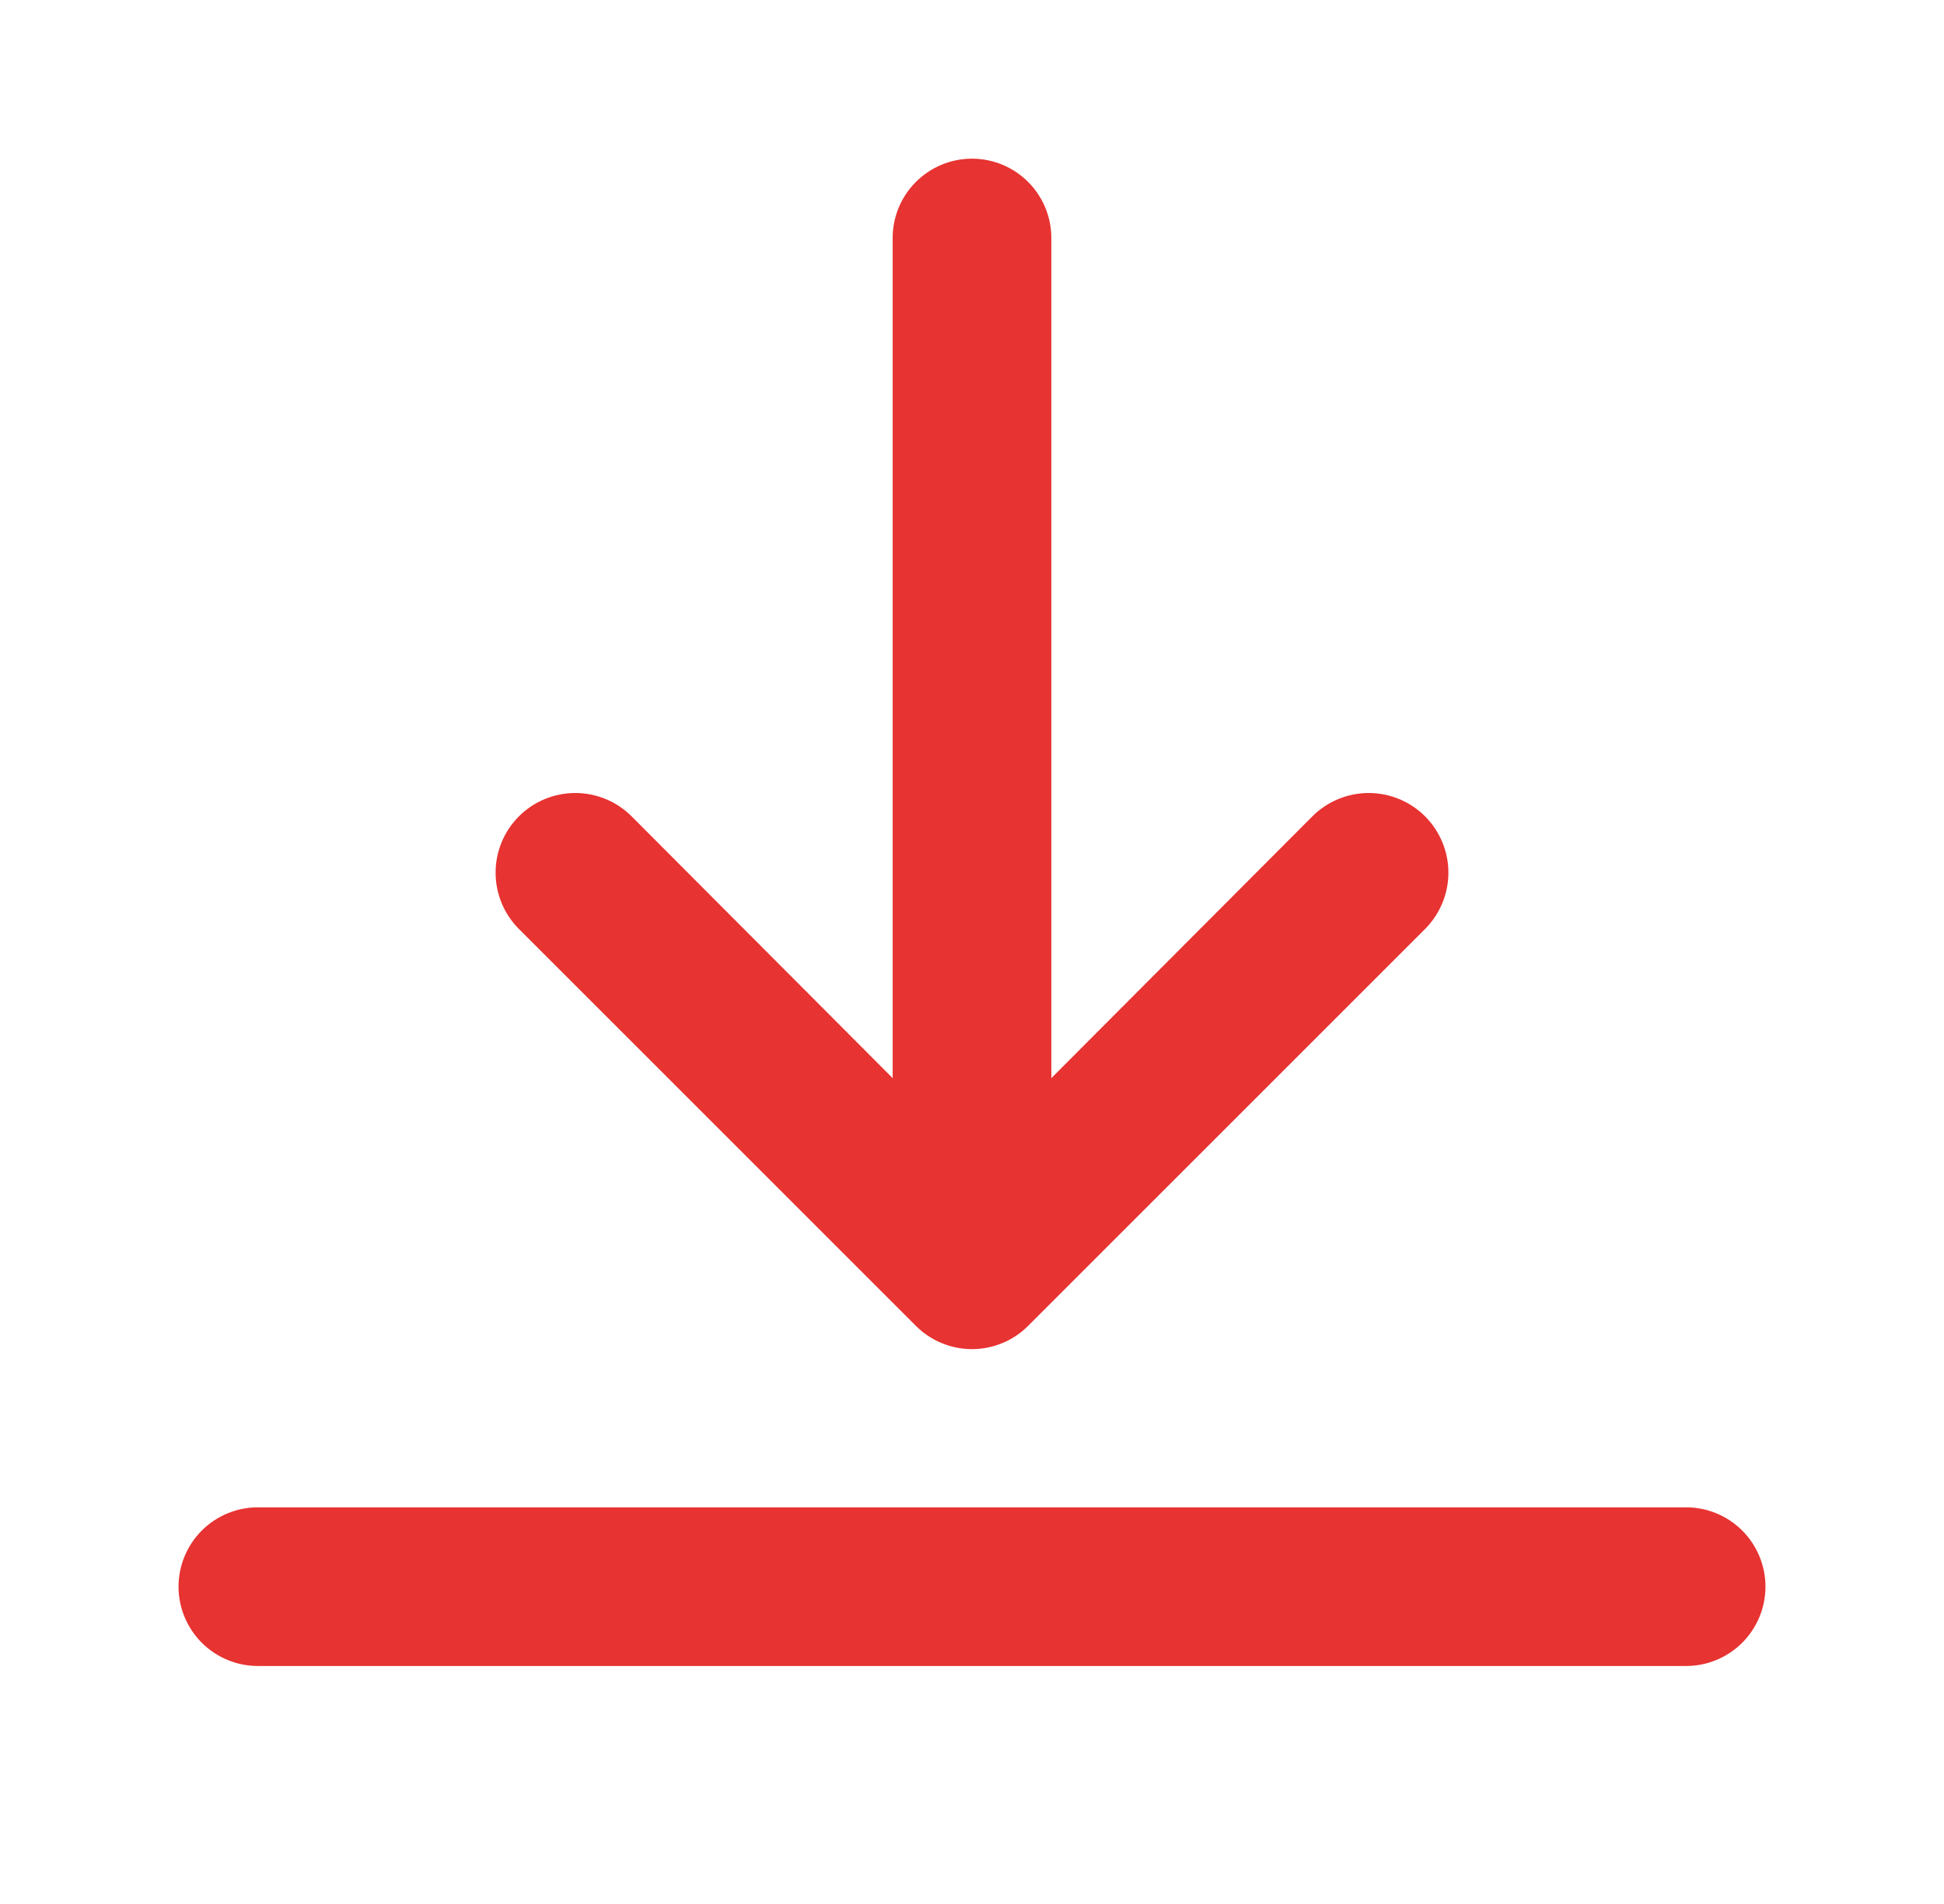
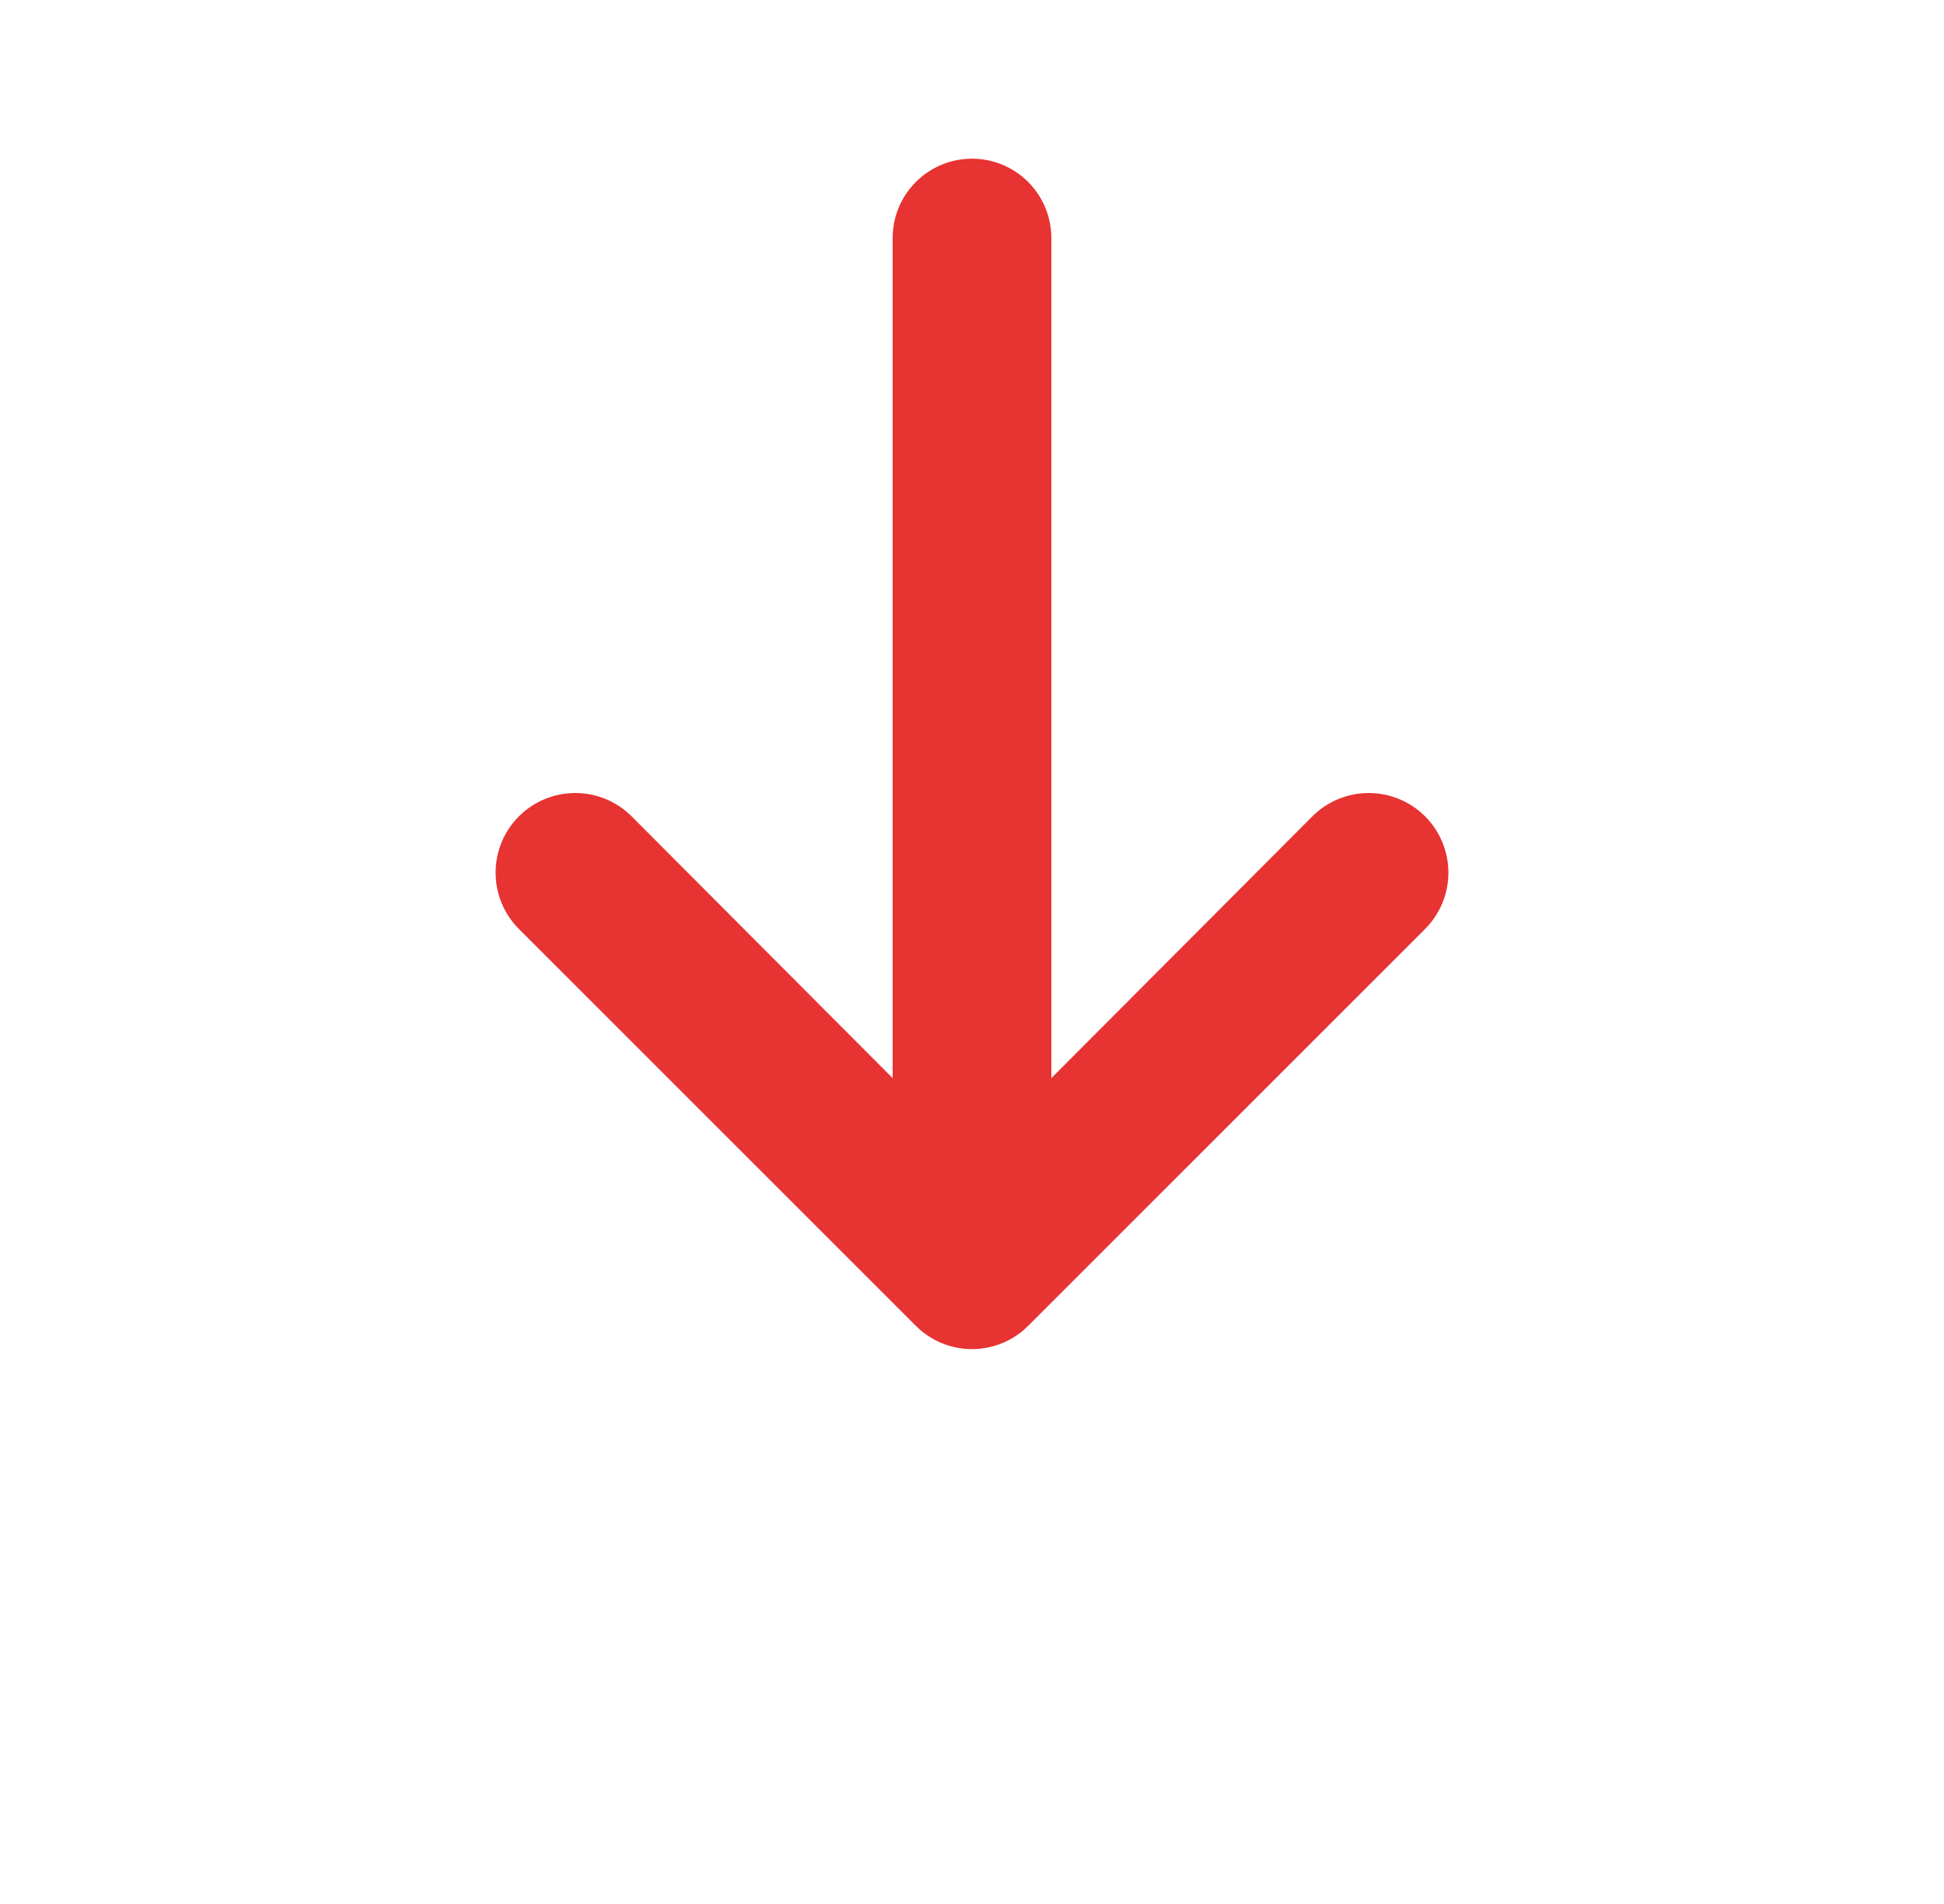
<svg xmlns="http://www.w3.org/2000/svg" width="49" height="48" viewBox="0 0 49 48" fill="none">
-   <path d="M42.5 38H6.5C5.97 38 5.461 38.211 5.086 38.586C4.711 38.961 4.5 39.47 4.5 40C4.5 40.53 4.711 41.039 5.086 41.414C5.461 41.789 5.97 42 6.5 42H42.5C43.03 42 43.539 41.789 43.914 41.414C44.289 41.039 44.5 40.53 44.5 40C44.5 39.47 44.289 38.961 43.914 38.586C43.539 38.211 43.03 38 42.5 38Z" fill="#E73331" />
  <path d="M24.5 4C23.969 4 23.461 4.211 23.086 4.586C22.711 4.961 22.5 5.47 22.5 6V27.18L15.92 20.58C15.543 20.203 15.033 19.992 14.5 19.992C13.967 19.992 13.457 20.203 13.08 20.58C12.703 20.957 12.492 21.467 12.492 22C12.492 22.533 12.703 23.043 13.08 23.42L23.08 33.42C23.266 33.608 23.487 33.756 23.731 33.858C23.974 33.959 24.236 34.012 24.5 34.012C24.764 34.012 25.025 33.959 25.269 33.858C25.513 33.756 25.734 33.608 25.92 33.42L35.92 23.42C36.106 23.233 36.254 23.012 36.355 22.768C36.456 22.525 36.508 22.264 36.508 22C36.508 21.736 36.456 21.475 36.355 21.232C36.254 20.988 36.106 20.767 35.92 20.58C35.733 20.393 35.512 20.246 35.268 20.145C35.025 20.044 34.764 19.992 34.5 19.992C34.236 19.992 33.975 20.044 33.731 20.145C33.488 20.246 33.266 20.393 33.08 20.58L26.5 27.18V6C26.5 5.47 26.289 4.961 25.914 4.586C25.539 4.211 25.03 4 24.5 4Z" fill="#E73331" />
</svg>